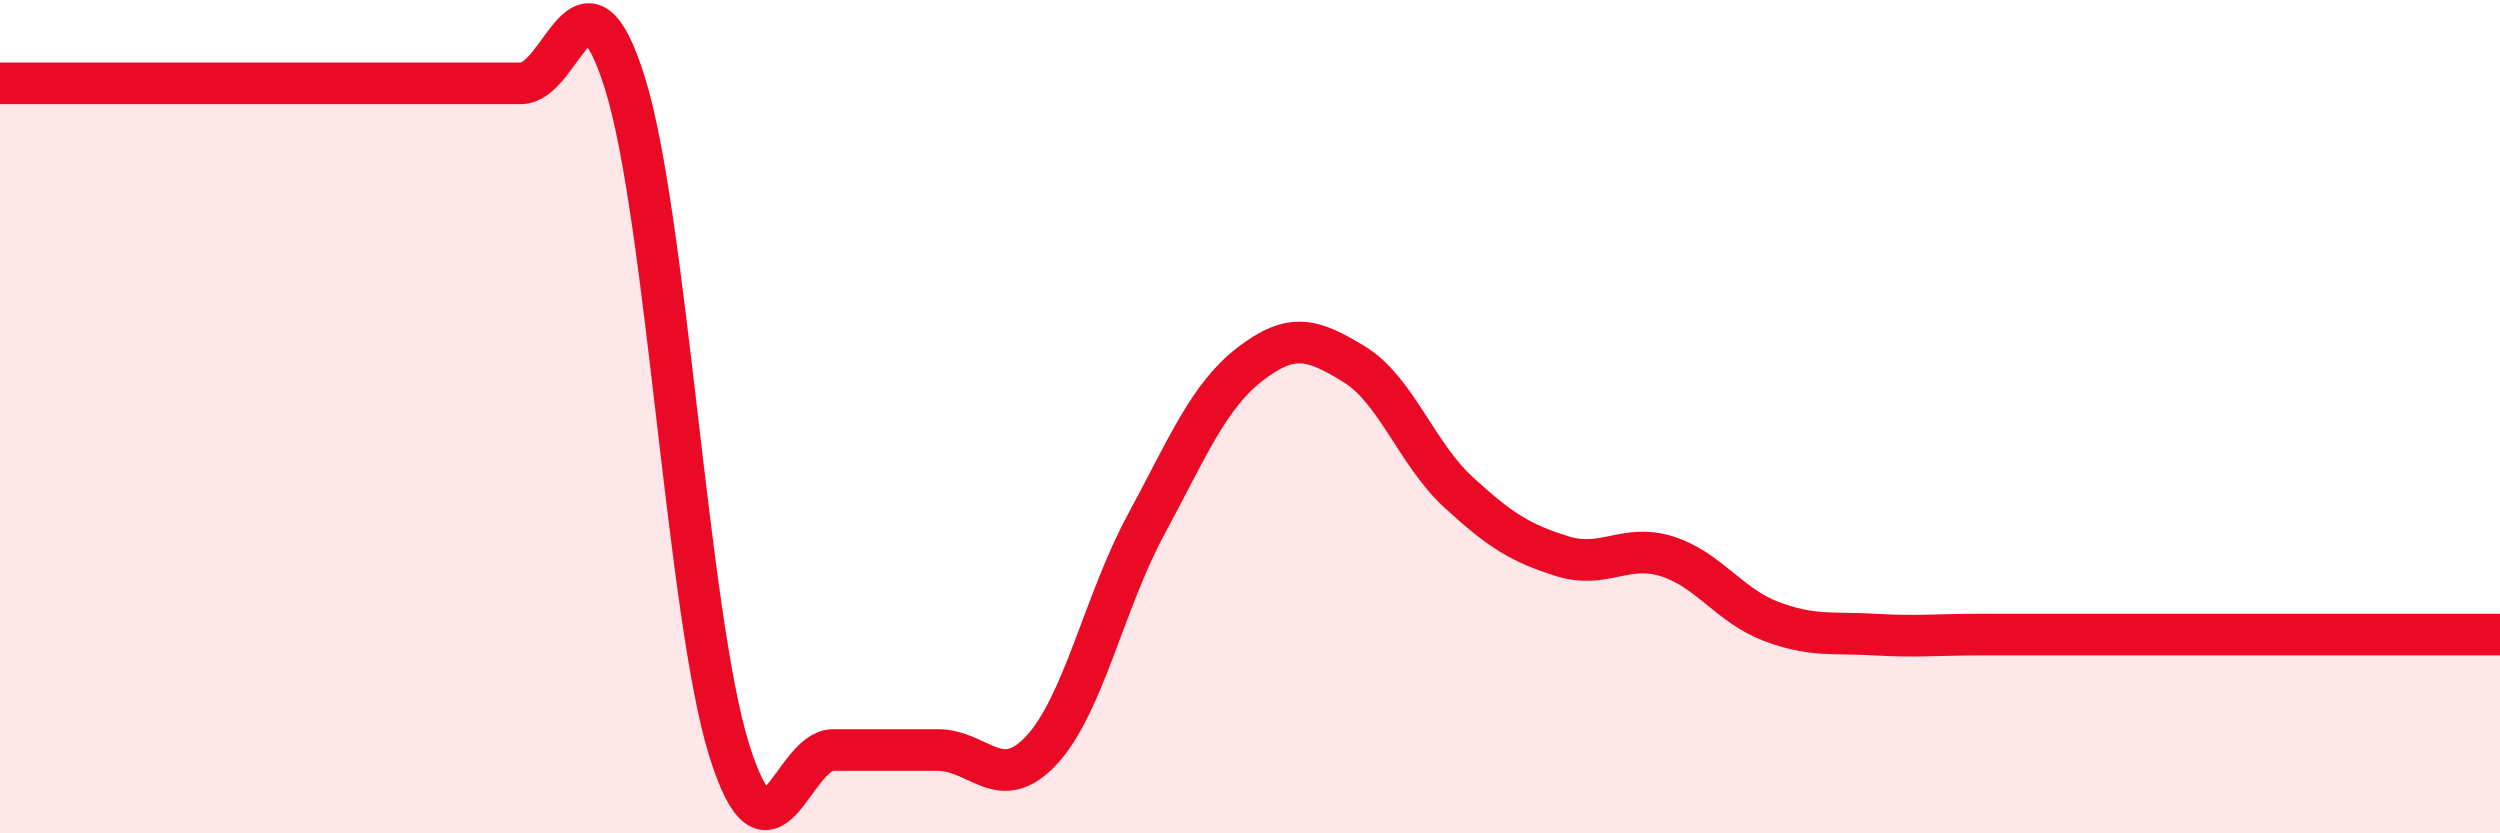
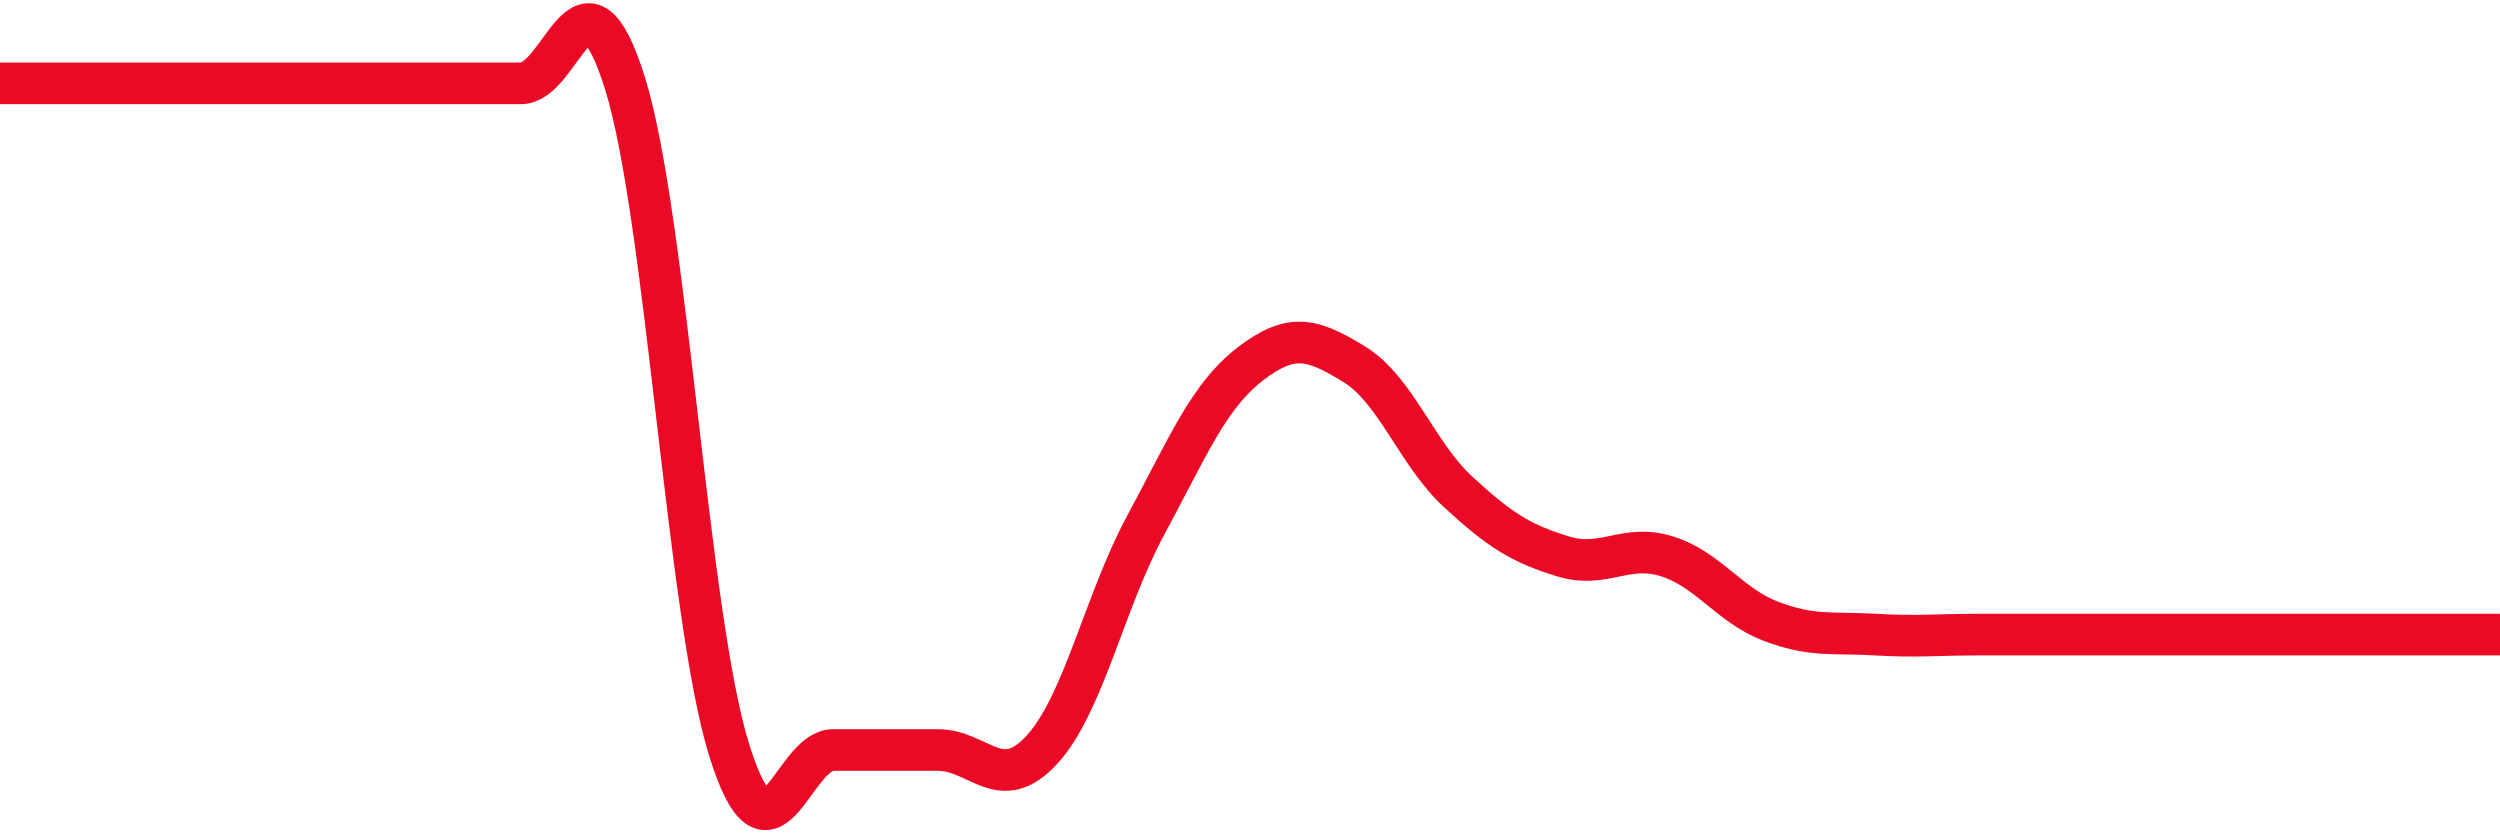
<svg xmlns="http://www.w3.org/2000/svg" width="60" height="20" viewBox="0 0 60 20">
-   <path d="M 0,2 C 0.5,2 1.5,2 2.5,2 C 3.5,2 4,2 5,2 C 6,2 6.5,2 7.5,2 C 8.5,2 9,2 10,2 C 11,2 11.5,2 12.5,2 C 13.5,2 14,-1.2 15,2 C 16,5.2 16.5,14.8 17.5,18 C 18.5,21.2 19,18 20,18 C 21,18 21.5,18 22.5,18 C 23.5,18 24,19.08 25,18 C 26,16.92 26.5,14.45 27.5,12.6 C 28.5,10.75 29,9.51 30,8.74 C 31,7.97 31.5,8.13 32.5,8.74 C 33.5,9.35 34,10.89 35,11.81 C 36,12.73 36.5,13.04 37.5,13.35 C 38.5,13.66 39,13.04 40,13.35 C 41,13.66 41.5,14.53 42.5,14.91 C 43.5,15.29 44,15.17 45,15.23 C 46,15.29 46.5,15.23 47.5,15.23 C 48.5,15.23 49,15.23 50,15.23 C 51,15.23 51.5,15.23 52.5,15.23 C 53.5,15.23 53.5,15.23 55,15.23 C 56.5,15.23 59,15.23 60,15.23L60 20L0 20Z" fill="#EB0A25" opacity="0.1" stroke-linecap="round" stroke-linejoin="round" />
  <path d="M 0,2 C 0.5,2 1.5,2 2.5,2 C 3.5,2 4,2 5,2 C 6,2 6.5,2 7.5,2 C 8.5,2 9,2 10,2 C 11,2 11.5,2 12.5,2 C 13.5,2 14,-1.2 15,2 C 16,5.2 16.5,14.8 17.5,18 C 18.5,21.2 19,18 20,18 C 21,18 21.5,18 22.5,18 C 23.5,18 24,19.08 25,18 C 26,16.92 26.5,14.45 27.5,12.6 C 28.5,10.75 29,9.51 30,8.74 C 31,7.97 31.5,8.13 32.5,8.74 C 33.5,9.35 34,10.89 35,11.81 C 36,12.73 36.5,13.04 37.5,13.35 C 38.5,13.66 39,13.04 40,13.35 C 41,13.66 41.5,14.53 42.5,14.91 C 43.5,15.29 44,15.17 45,15.23 C 46,15.29 46.5,15.23 47.5,15.23 C 48.5,15.23 49,15.23 50,15.23 C 51,15.23 51.5,15.23 52.5,15.23 C 53.5,15.23 53.5,15.23 55,15.23 C 56.5,15.23 59,15.23 60,15.23" stroke="#EB0A25" stroke-width="1" fill="none" stroke-linecap="round" stroke-linejoin="round" />
</svg>